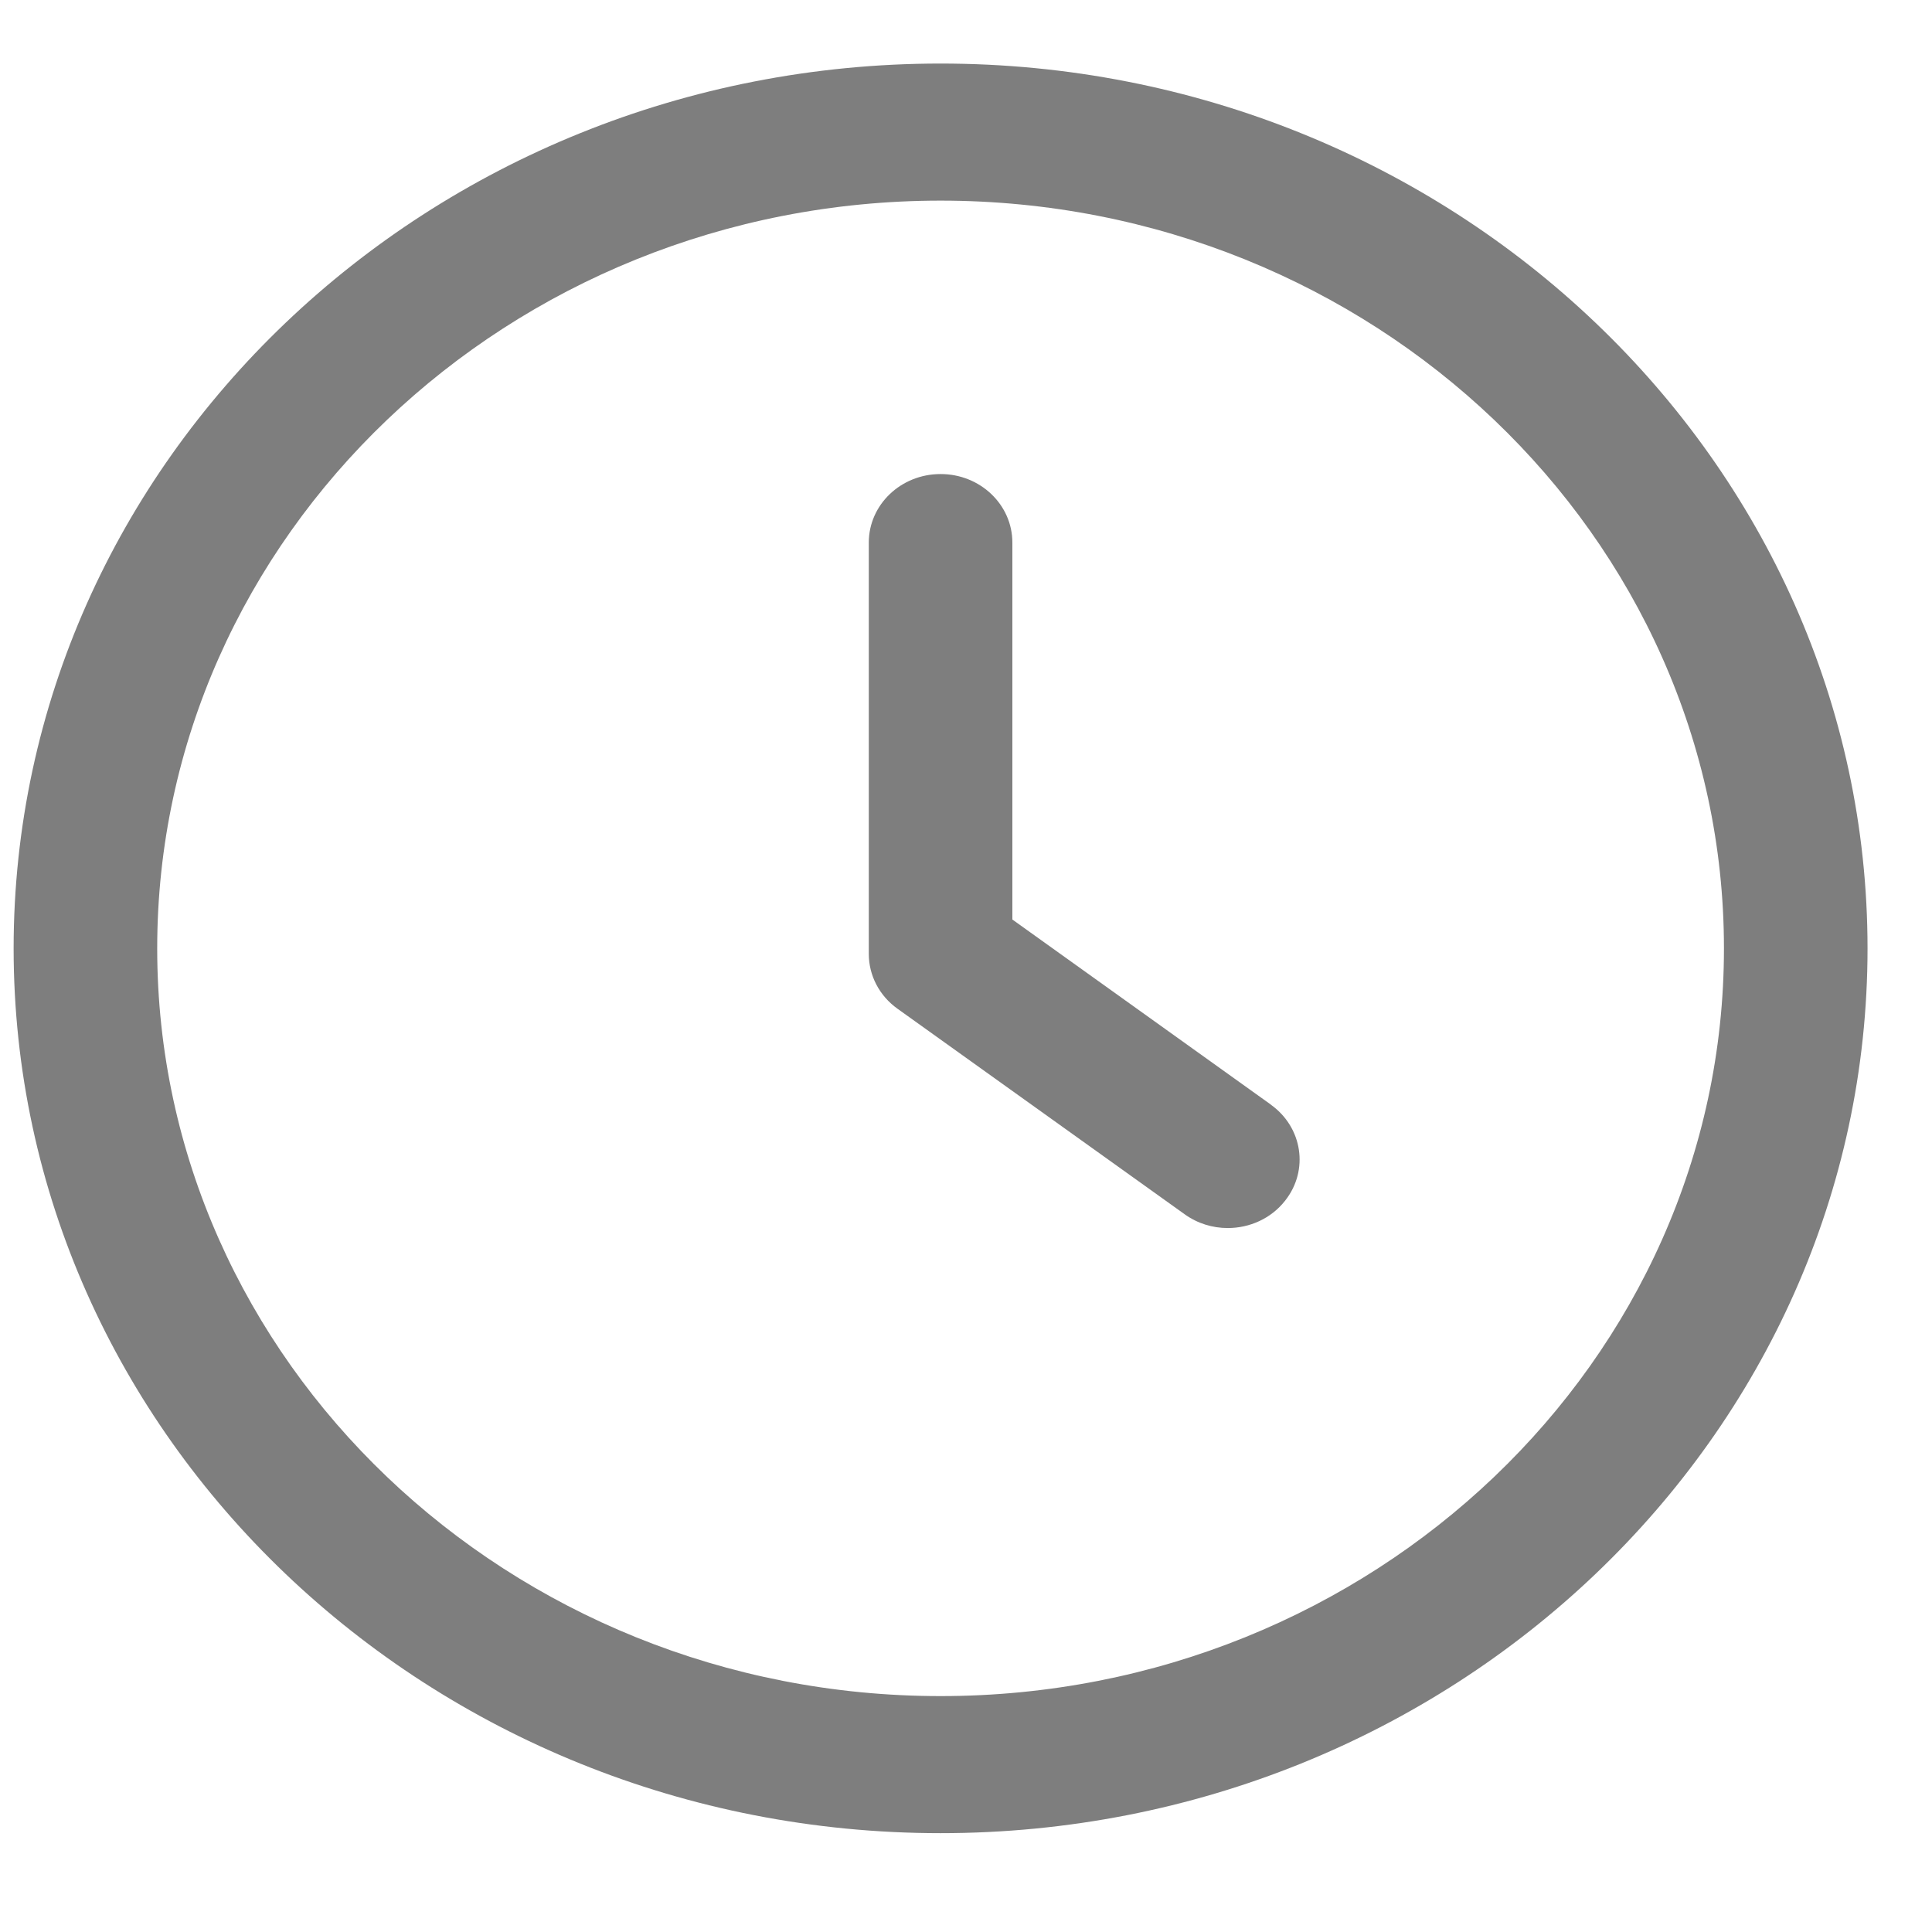
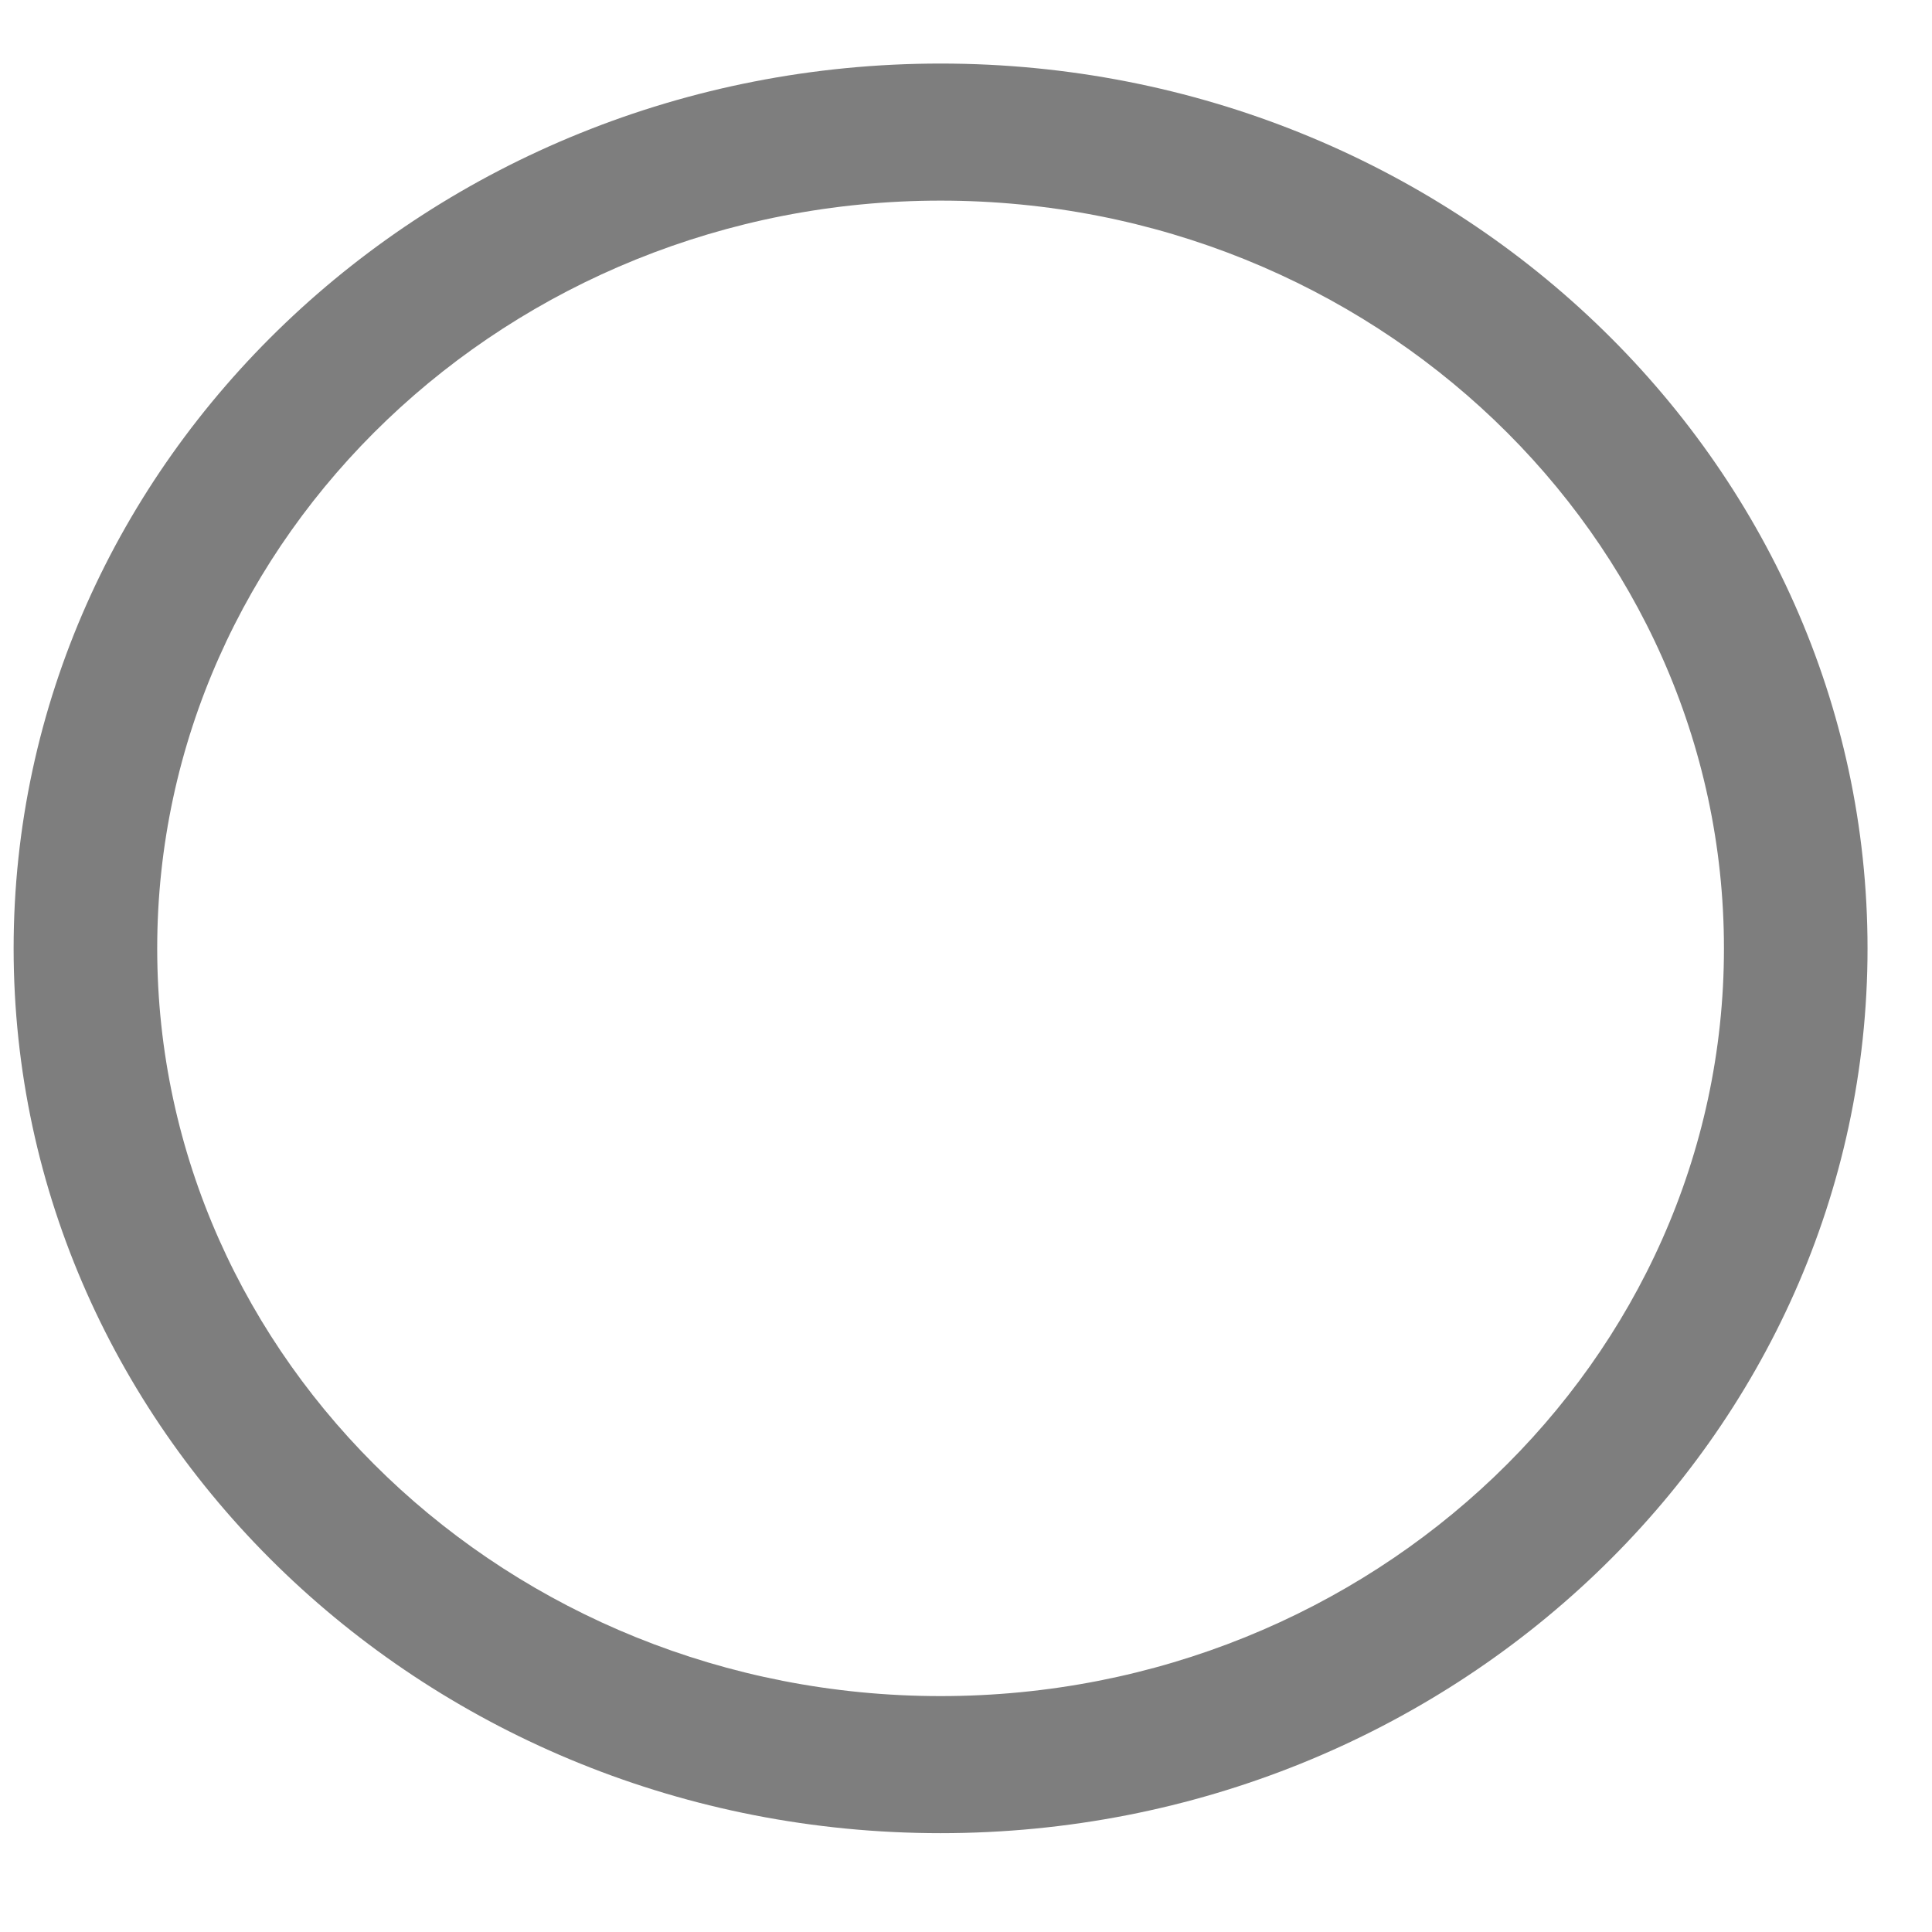
<svg xmlns="http://www.w3.org/2000/svg" width="19" height="19" viewBox="0 0 19 19" fill="none">
-   <path d="M12.498 10.863L9.956 9.043V5.336C9.956 4.964 9.641 4.662 9.25 4.662C8.859 4.662 8.544 4.964 8.544 5.336V9.381C8.544 9.593 8.648 9.793 8.826 9.92L11.651 11.942C11.778 12.033 11.926 12.077 12.074 12.077C12.289 12.077 12.501 11.984 12.639 11.807C12.874 11.509 12.81 11.087 12.498 10.864V10.863Z" fill="#7E7E7E" />
  <path d="M9.25 0.625C4.223 0.625 0.134 4.528 0.134 9.327C0.134 14.125 4.223 18.028 9.25 18.028C14.277 18.028 18.366 14.125 18.366 9.327C18.366 4.528 14.277 0.625 9.25 0.625ZM9.25 16.68C5.003 16.68 1.546 13.381 1.546 9.327C1.546 5.273 5.003 1.973 9.25 1.973C13.497 1.973 16.954 5.273 16.954 9.327C16.954 13.381 13.497 16.68 9.25 16.68Z" fill="#7E7E7E" />
</svg>